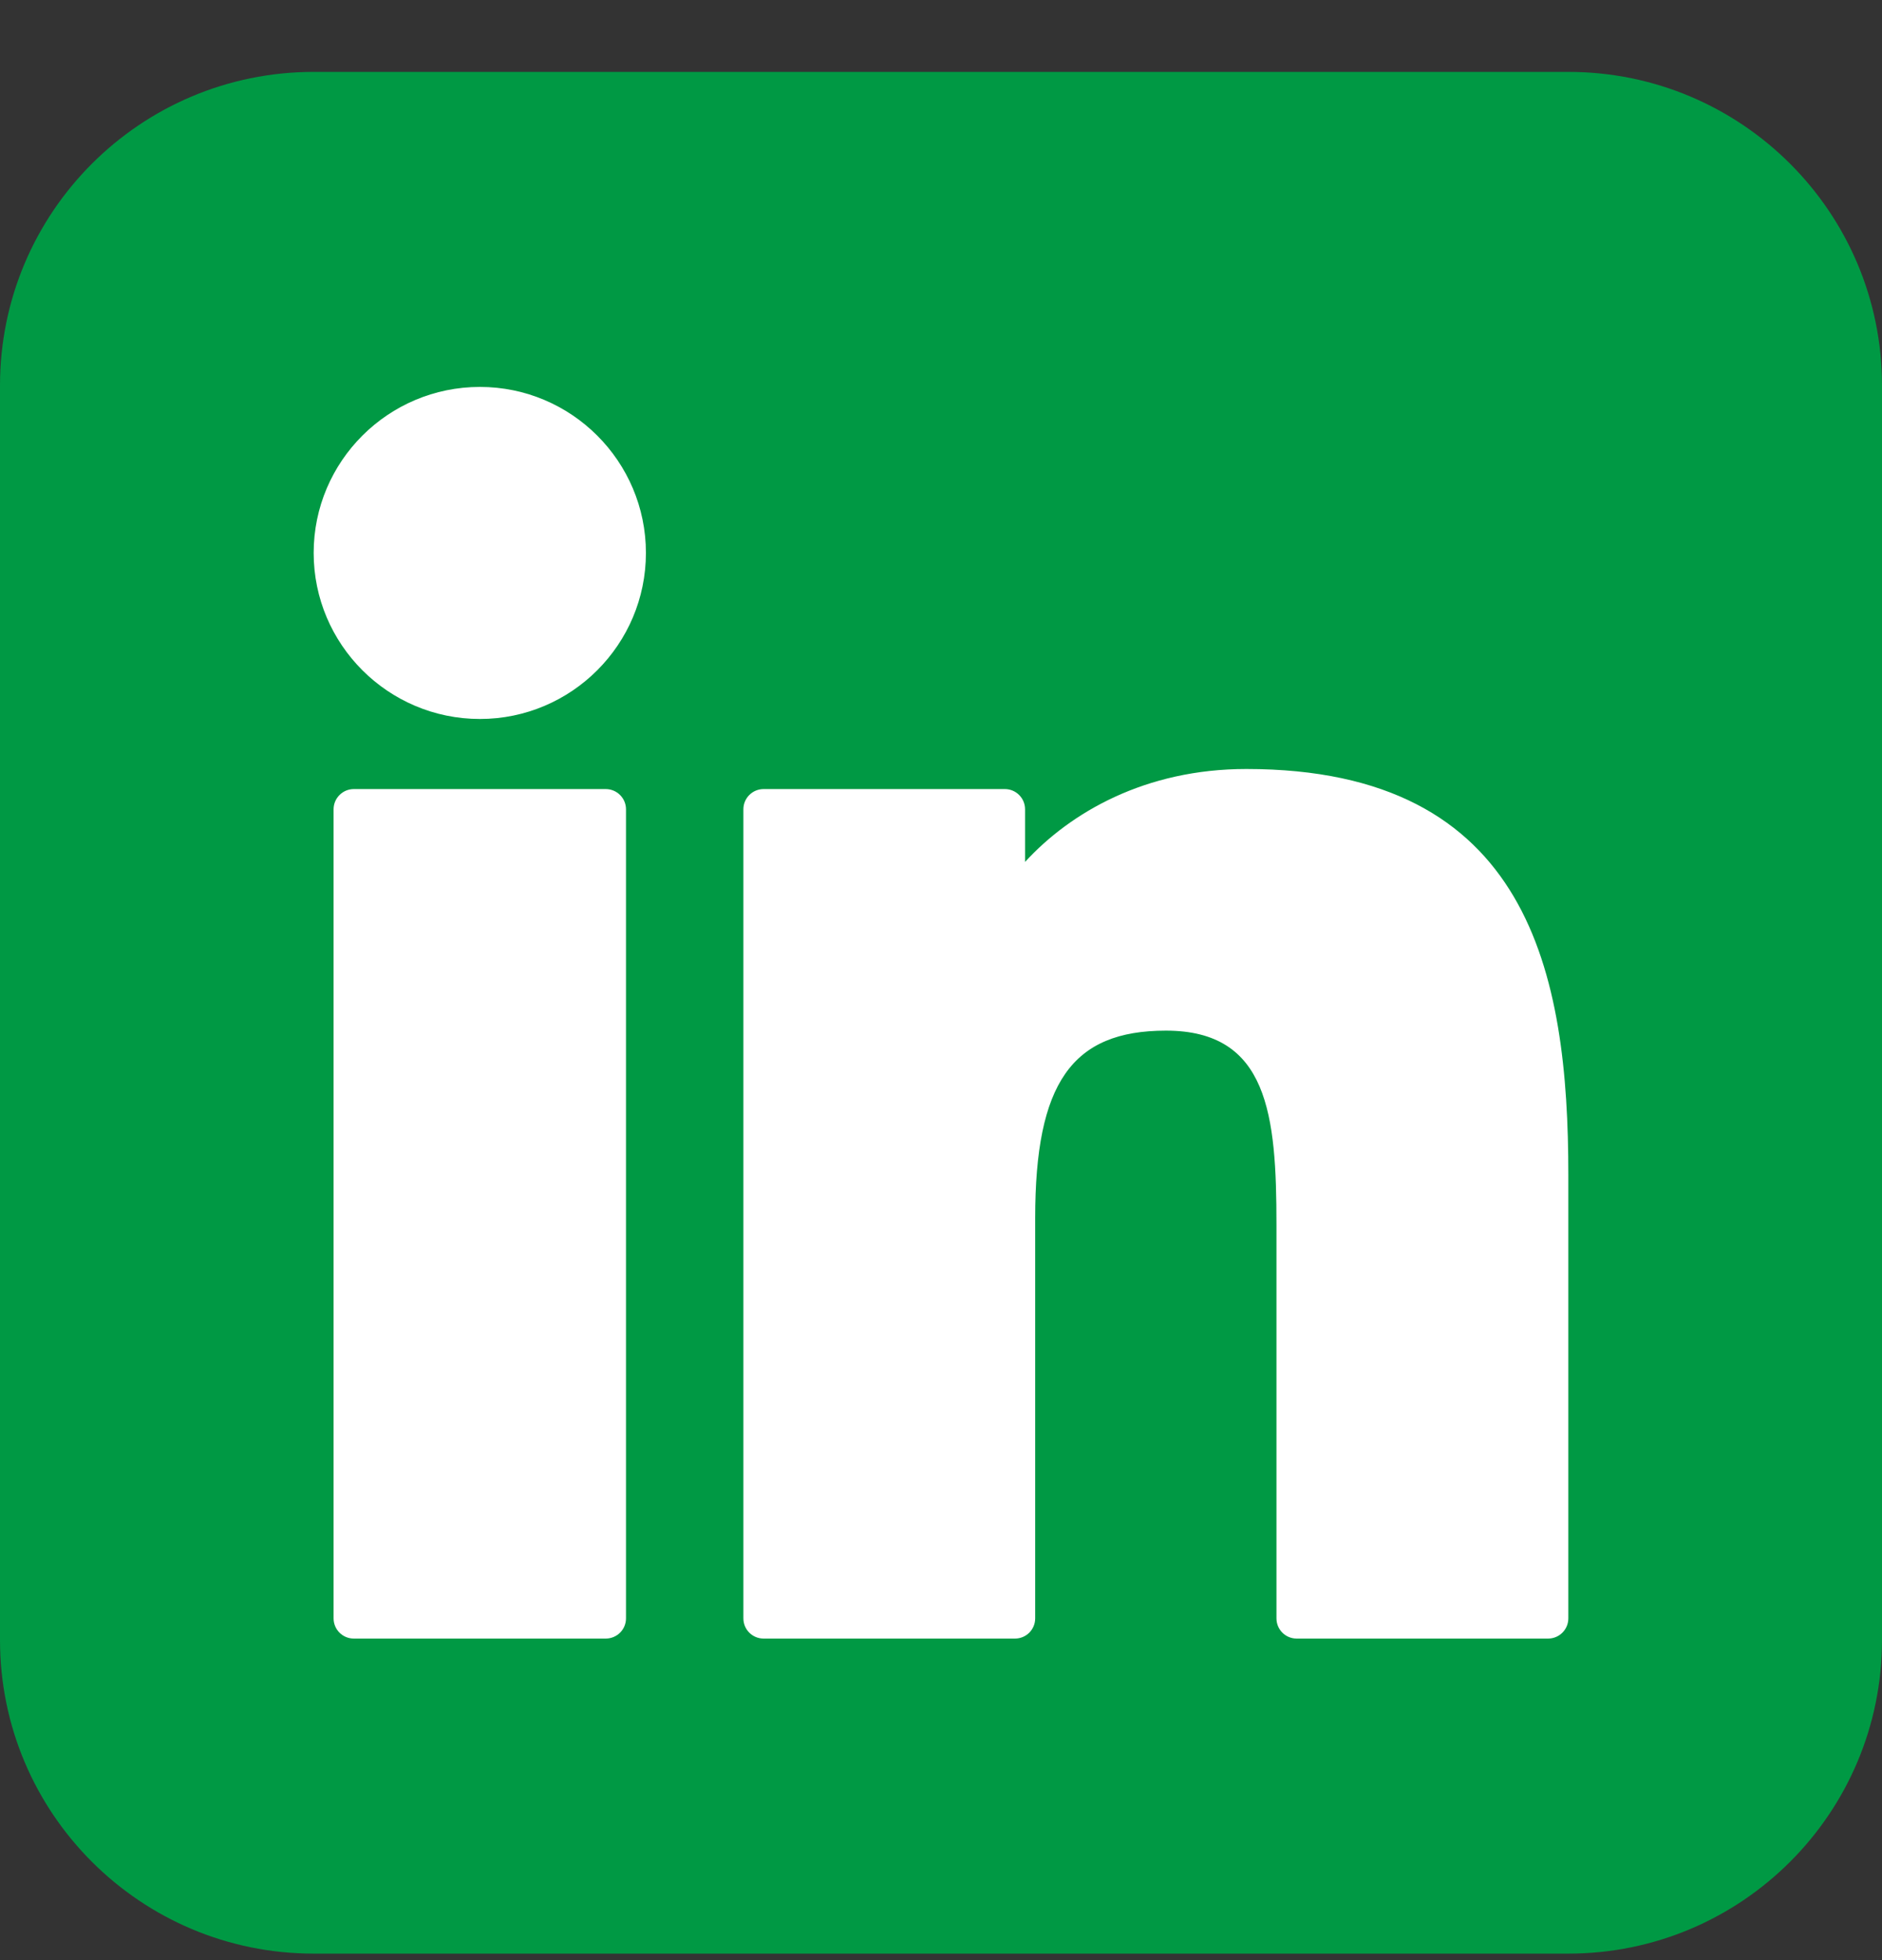
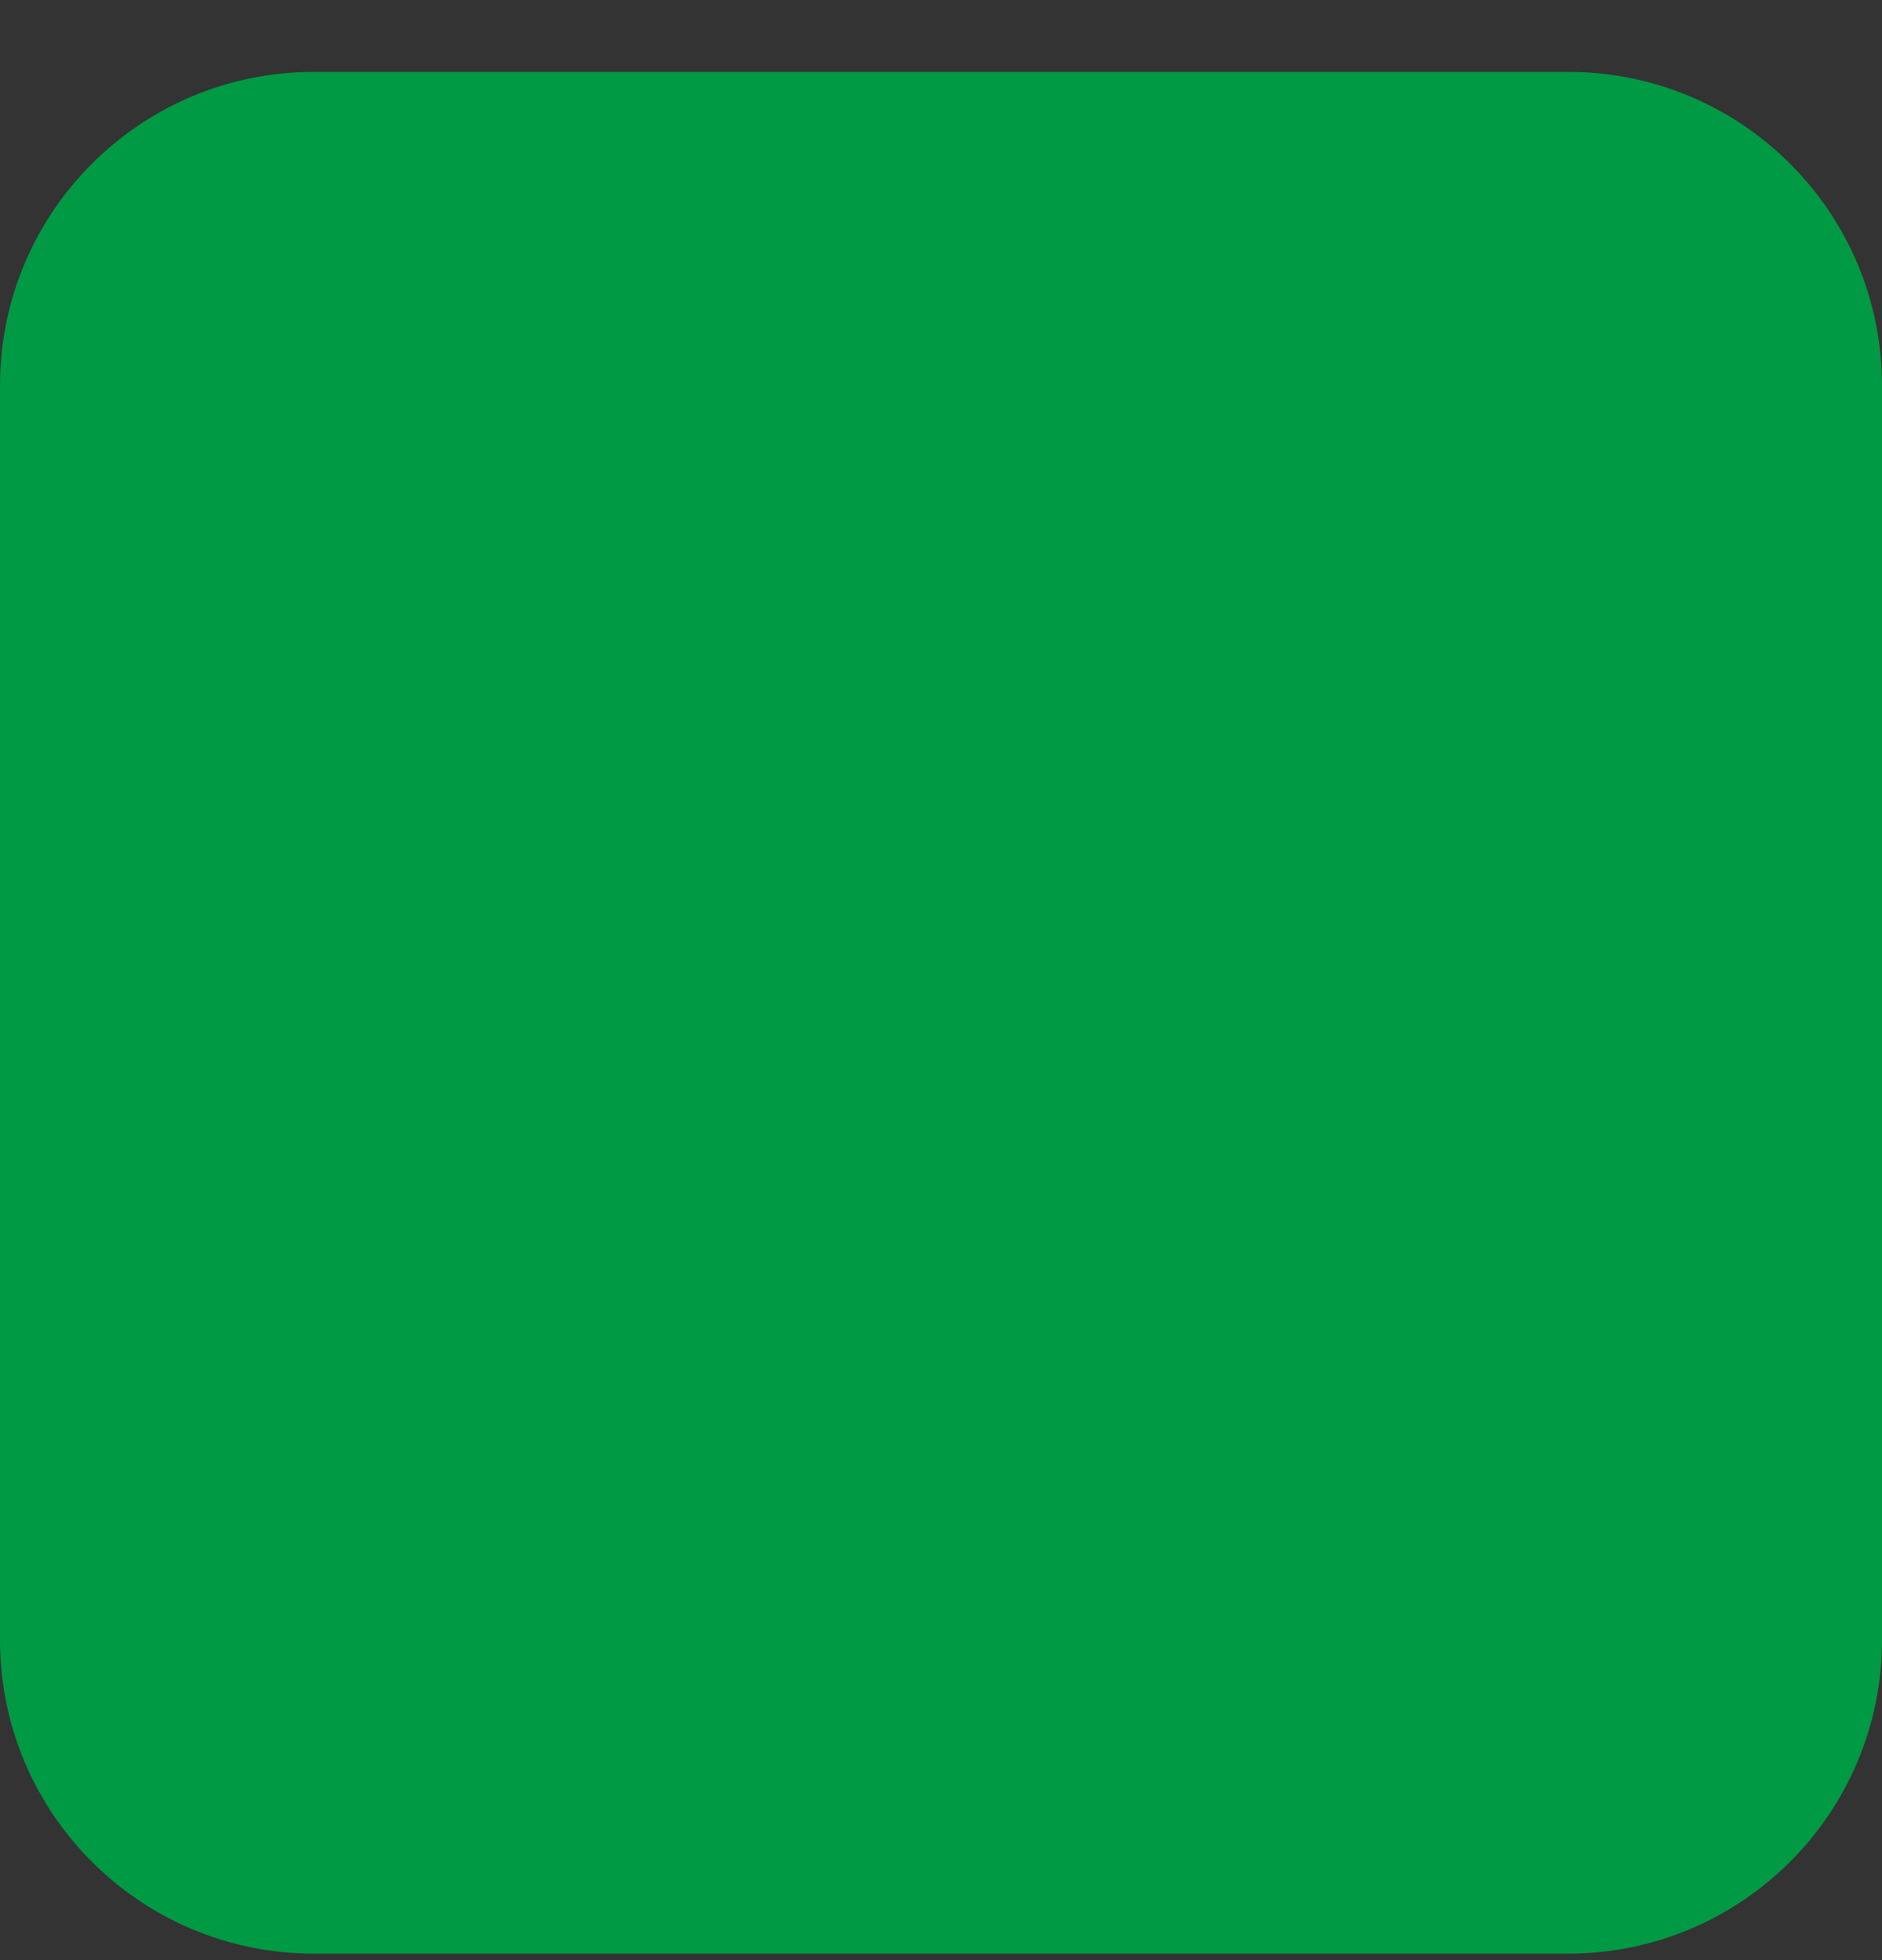
<svg xmlns="http://www.w3.org/2000/svg" width="24" height="25" viewBox="0 0 24 25" fill="none">
  <rect x="0" y="0" width="24" height="25" fill="#333333" stroke="none" />
  <path d="M0 4.917C0 2.708 1.791 0.917 4 0.917H20C22.209 0.917 24 2.708 24 4.917V20.917C24 23.126 22.209 24.917 20 24.917H4C1.791 24.917 0 23.126 0 20.917V4.917Z" fill="#009944" />
  <g clip-path="url(#clip0_736_6208)">
-     <path d="M7.724 10.064H4.512C4.37 10.064 4.254 10.18 4.254 10.322V20.641C4.254 20.784 4.37 20.899 4.512 20.899H7.724C7.867 20.899 7.983 20.784 7.983 20.641V10.322C7.983 10.18 7.867 10.064 7.724 10.064Z" fill="white" />
    <path d="M6.12 4.935C4.951 4.935 4 5.884 4 7.052C4 8.22 4.951 9.17 6.12 9.17C7.287 9.17 8.237 8.22 8.237 7.052C8.237 5.884 7.287 4.935 6.12 4.935Z" fill="white" />
    <path d="M15.894 9.808C14.604 9.808 13.651 10.362 13.072 10.993V10.322C13.072 10.18 12.957 10.064 12.814 10.064H9.738C9.595 10.064 9.48 10.18 9.48 10.322V20.641C9.48 20.784 9.595 20.899 9.738 20.899H12.943C13.086 20.899 13.201 20.784 13.201 20.641V15.536C13.201 13.815 13.668 13.145 14.868 13.145C16.174 13.145 16.278 14.22 16.278 15.624V20.641C16.278 20.784 16.393 20.899 16.536 20.899H19.742C19.884 20.899 20 20.784 20 20.641V14.981C20 12.423 19.512 9.808 15.894 9.808Z" fill="white" />
  </g>
  <defs>
    <clipPath id="clip0_736_6208">
-       <rect width="16" height="16" fill="white" transform="translate(4 4.917)" />
-     </clipPath>
+       </clipPath>
  </defs>
</svg>